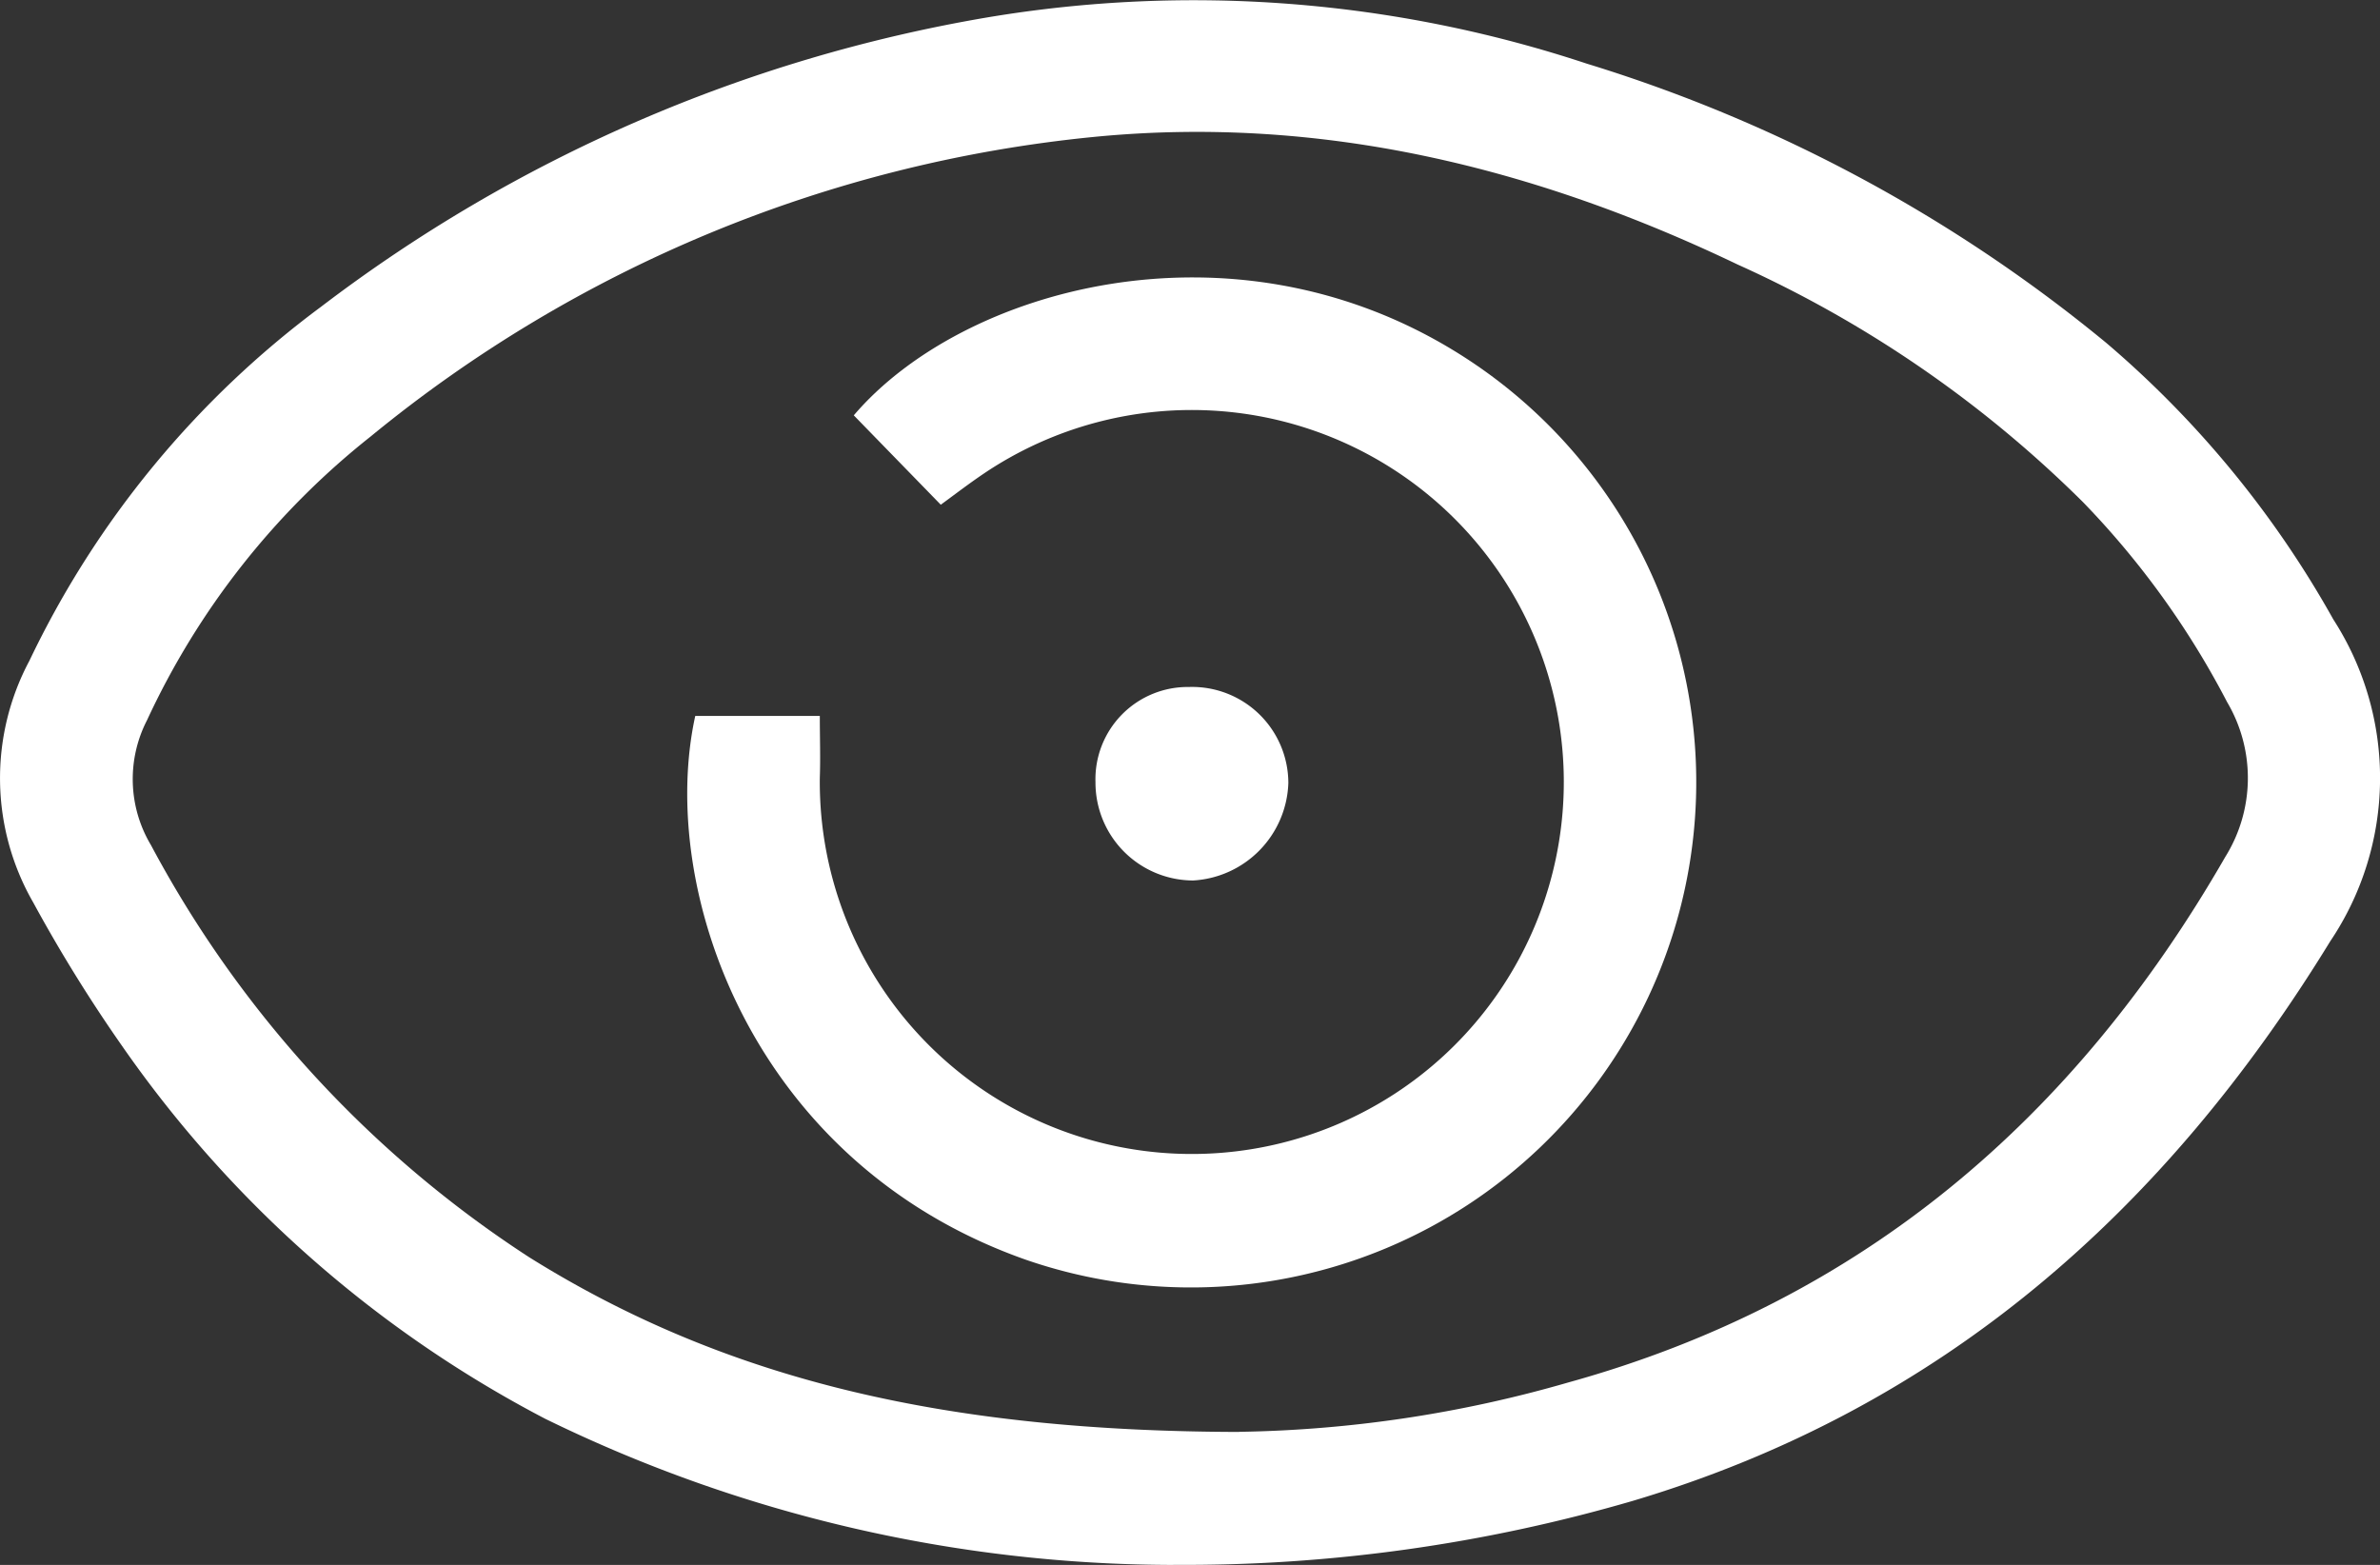
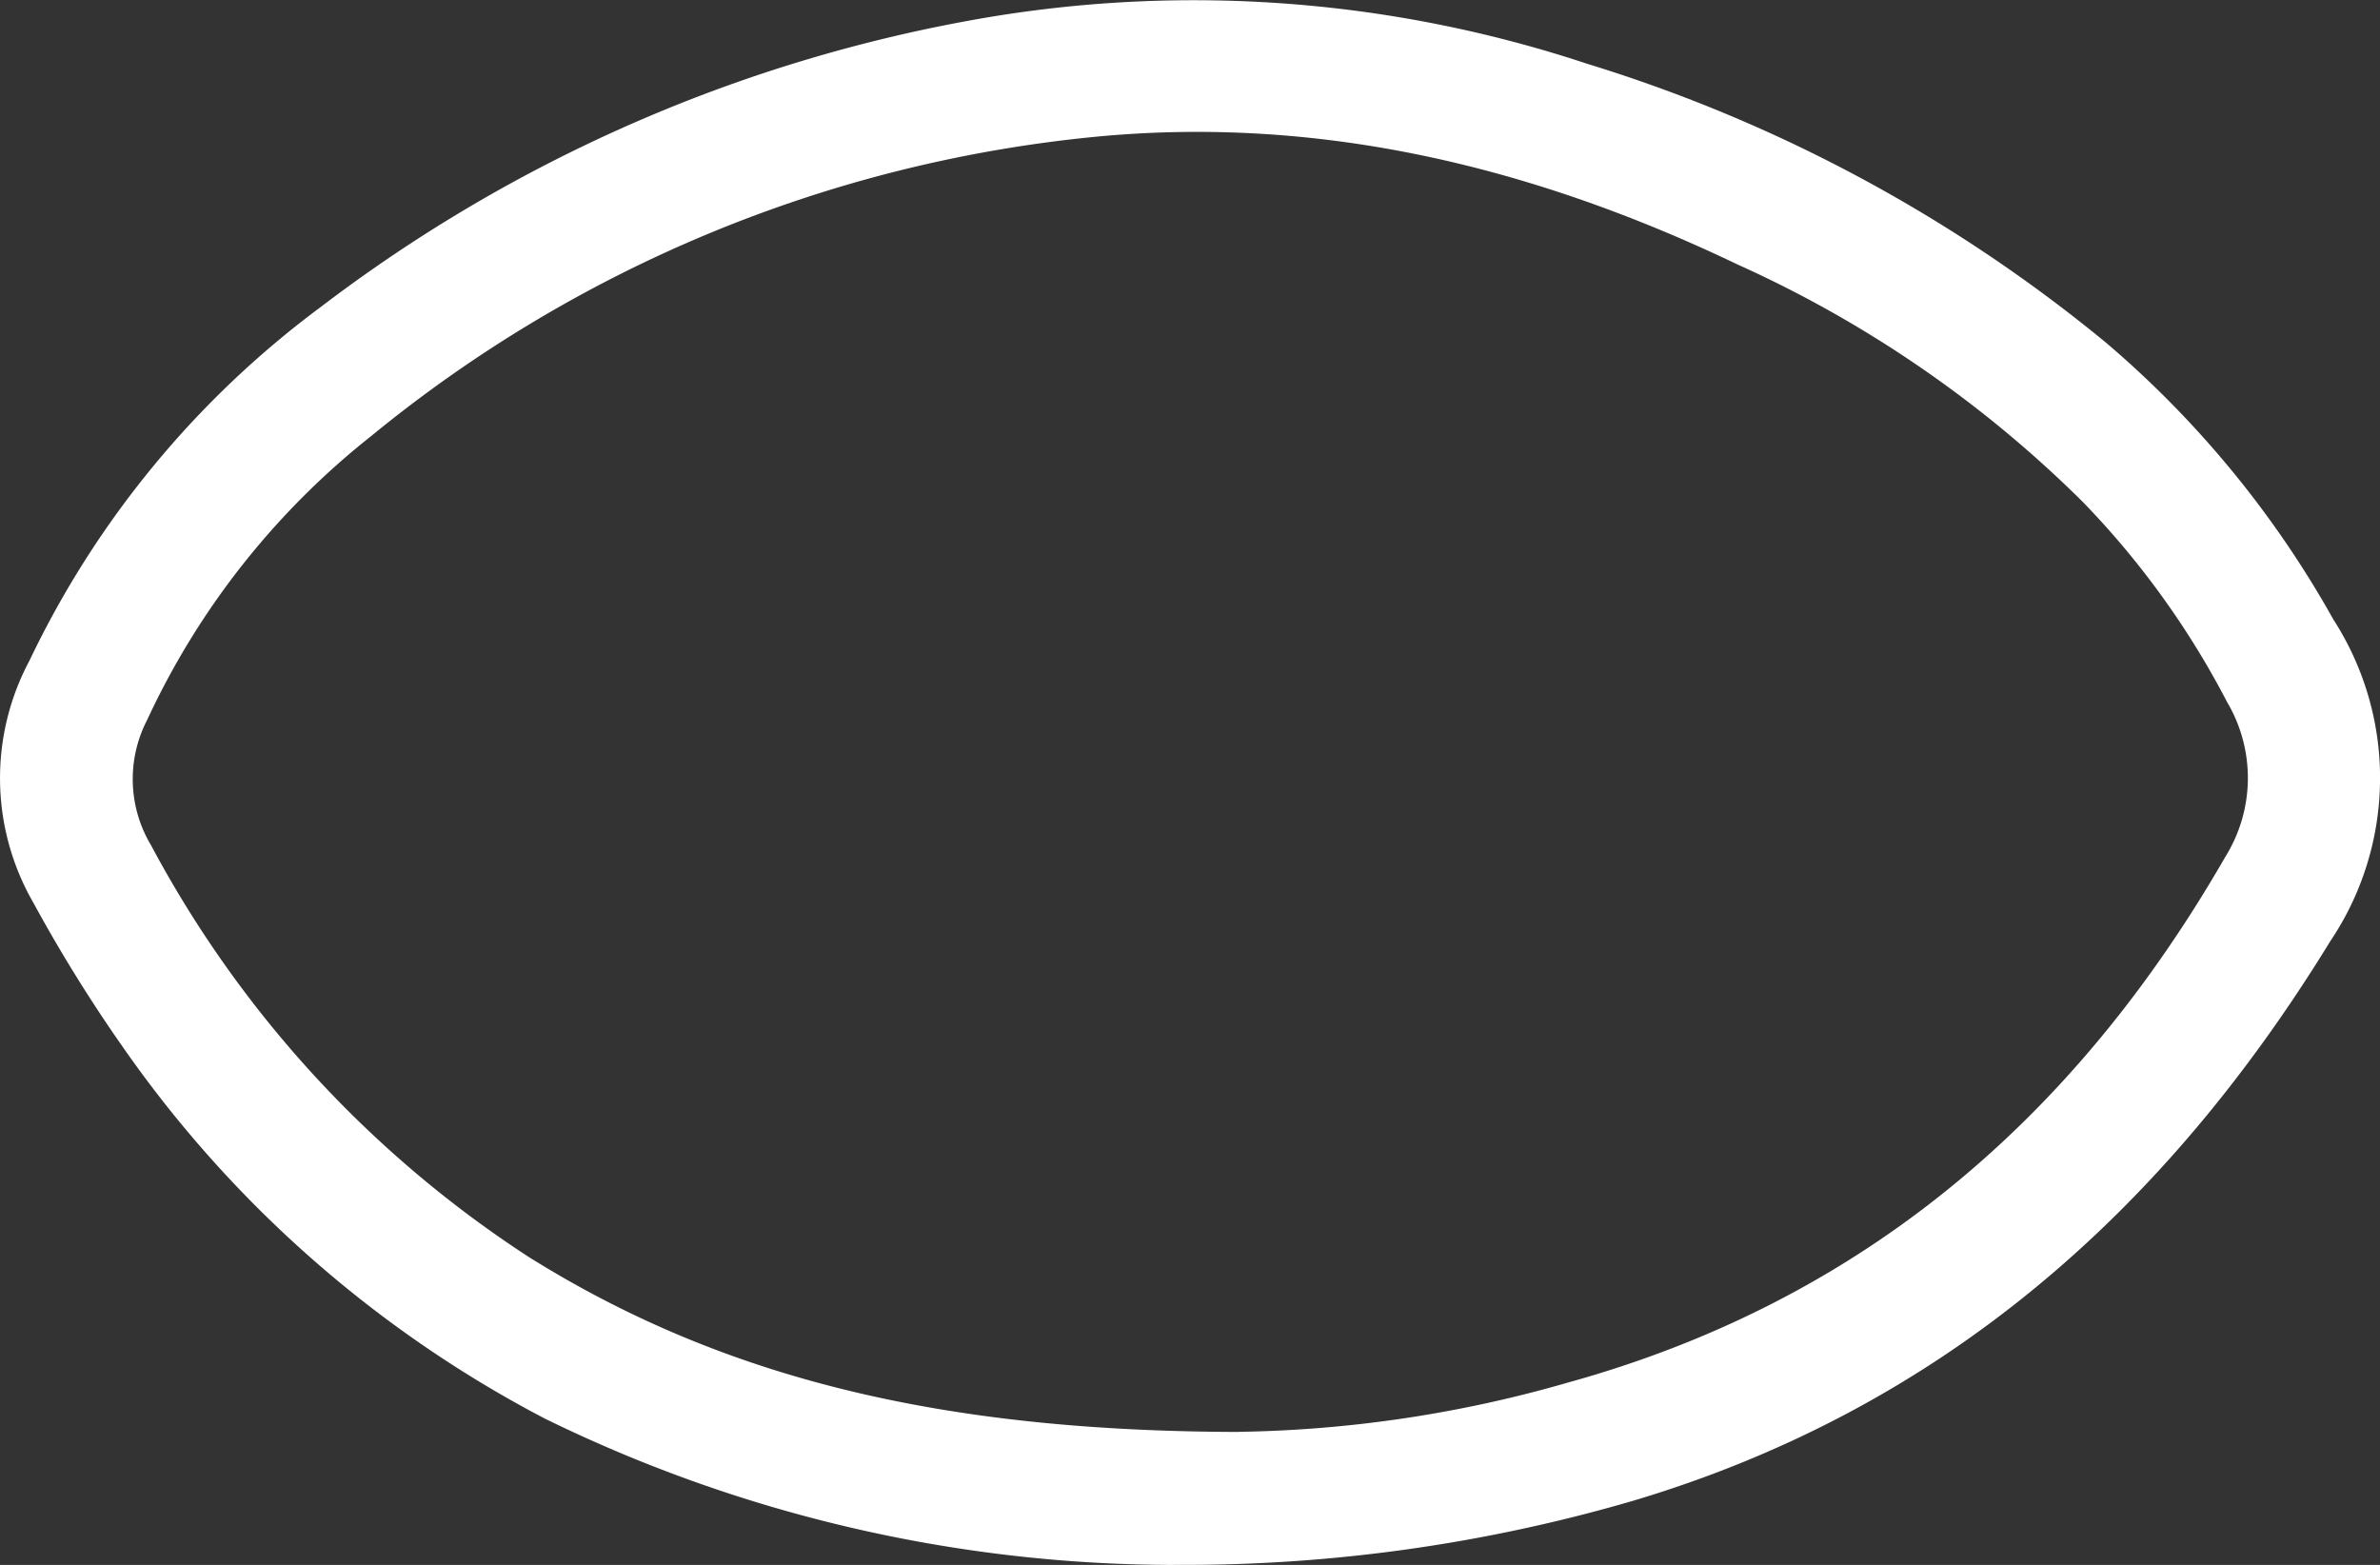
<svg xmlns="http://www.w3.org/2000/svg" width="84.085" height="55.292" viewBox="0 0 84.085 55.292">
  <rect x="0" y="0" width="84.085" height="55.292" fill="#333333" stroke="none" />
  <g transform="translate(-473 -5673.353)">
    <path d="M41.451,572.645A50.634,50.634,0,0,1,19.26,567.48,41.682,41.682,0,0,1,4.3,554.29a53.009,53.009,0,0,1-3.123-5.045,8.81,8.81,0,0,1-.138-8.547,33.533,33.533,0,0,1,10.295-12.5,53.625,53.625,0,0,1,23.542-10.229,44.13,44.13,0,0,1,21.188,1.634,53.517,53.517,0,0,1,18.349,9.864,35.67,35.67,0,0,1,8.024,9.773,10.333,10.333,0,0,1-.108,11.367c-5.857,9.552-13.733,16.52-24.638,19.773a56.54,56.54,0,0,1-16.238,2.262m2.33-4.7A44.218,44.218,0,0,0,55.4,566.2c10.39-2.878,17.9-9.328,23.217-18.568a5.271,5.271,0,0,0,.066-5.474,30,30,0,0,0-5.1-7.073A41.47,41.47,0,0,0,61.392,526.7c-7.183-3.439-14.732-5.287-22.719-4.512A47.617,47.617,0,0,0,13.1,532.771,27.552,27.552,0,0,0,5.194,542.8a4.544,4.544,0,0,0,.14,4.413,39.528,39.528,0,0,0,13.372,14.567c7.126,4.451,15,6.144,25.075,6.166" transform="translate(473 5156)" fill="#fff" />
-     <path d="M24.559,542.649h4.405c0,.78.025,1.48,0,2.178a13.143,13.143,0,1,0,5.814-10.755c-.5.336-.977.7-1.54,1.114l-3.074-3.158c3.833-4.494,13.319-7.141,21.26-2.251a17.854,17.854,0,0,1-15.178,32.086c-9.718-3.42-13.018-13.138-11.683-19.214" transform="translate(473 5156)" fill="#fff" />
-     <path d="M42.017,541.625a3.4,3.4,0,0,1,3.5,3.4,3.57,3.57,0,0,1-3.362,3.437,3.46,3.46,0,0,1-3.452-3.474,3.259,3.259,0,0,1,3.316-3.362" transform="translate(473 5156)" fill="#fff" />
  </g>
</svg>